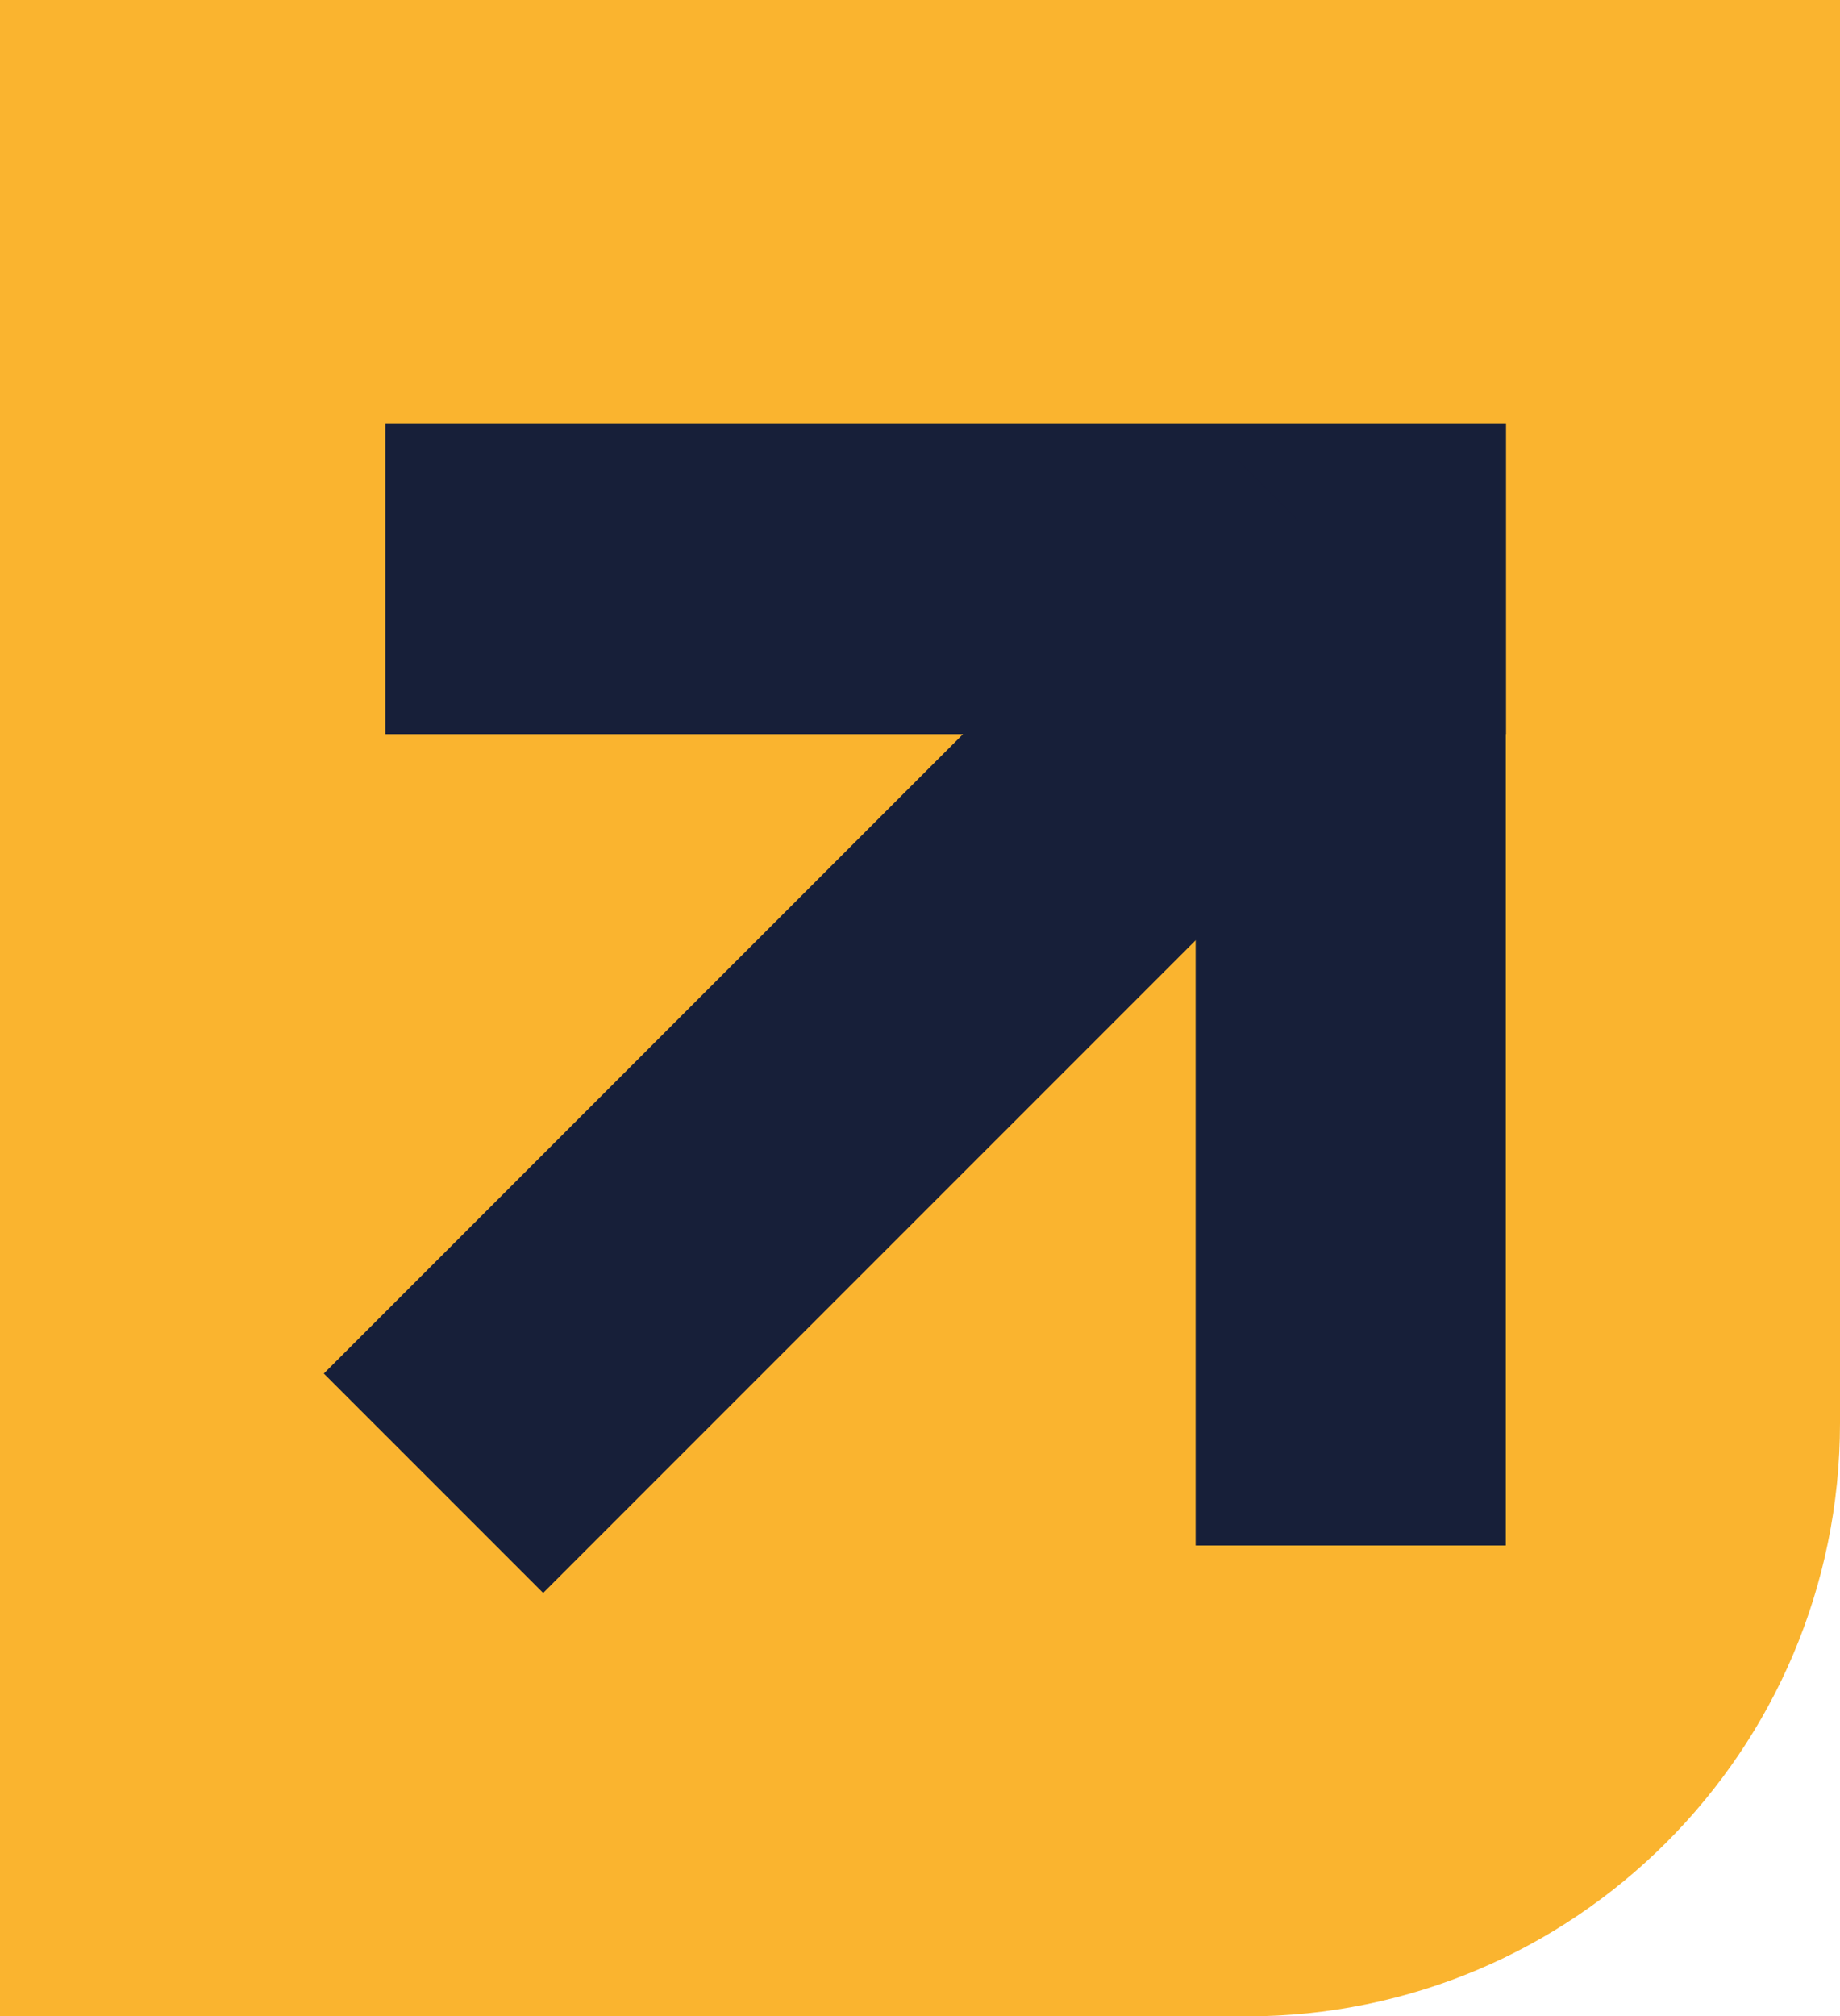
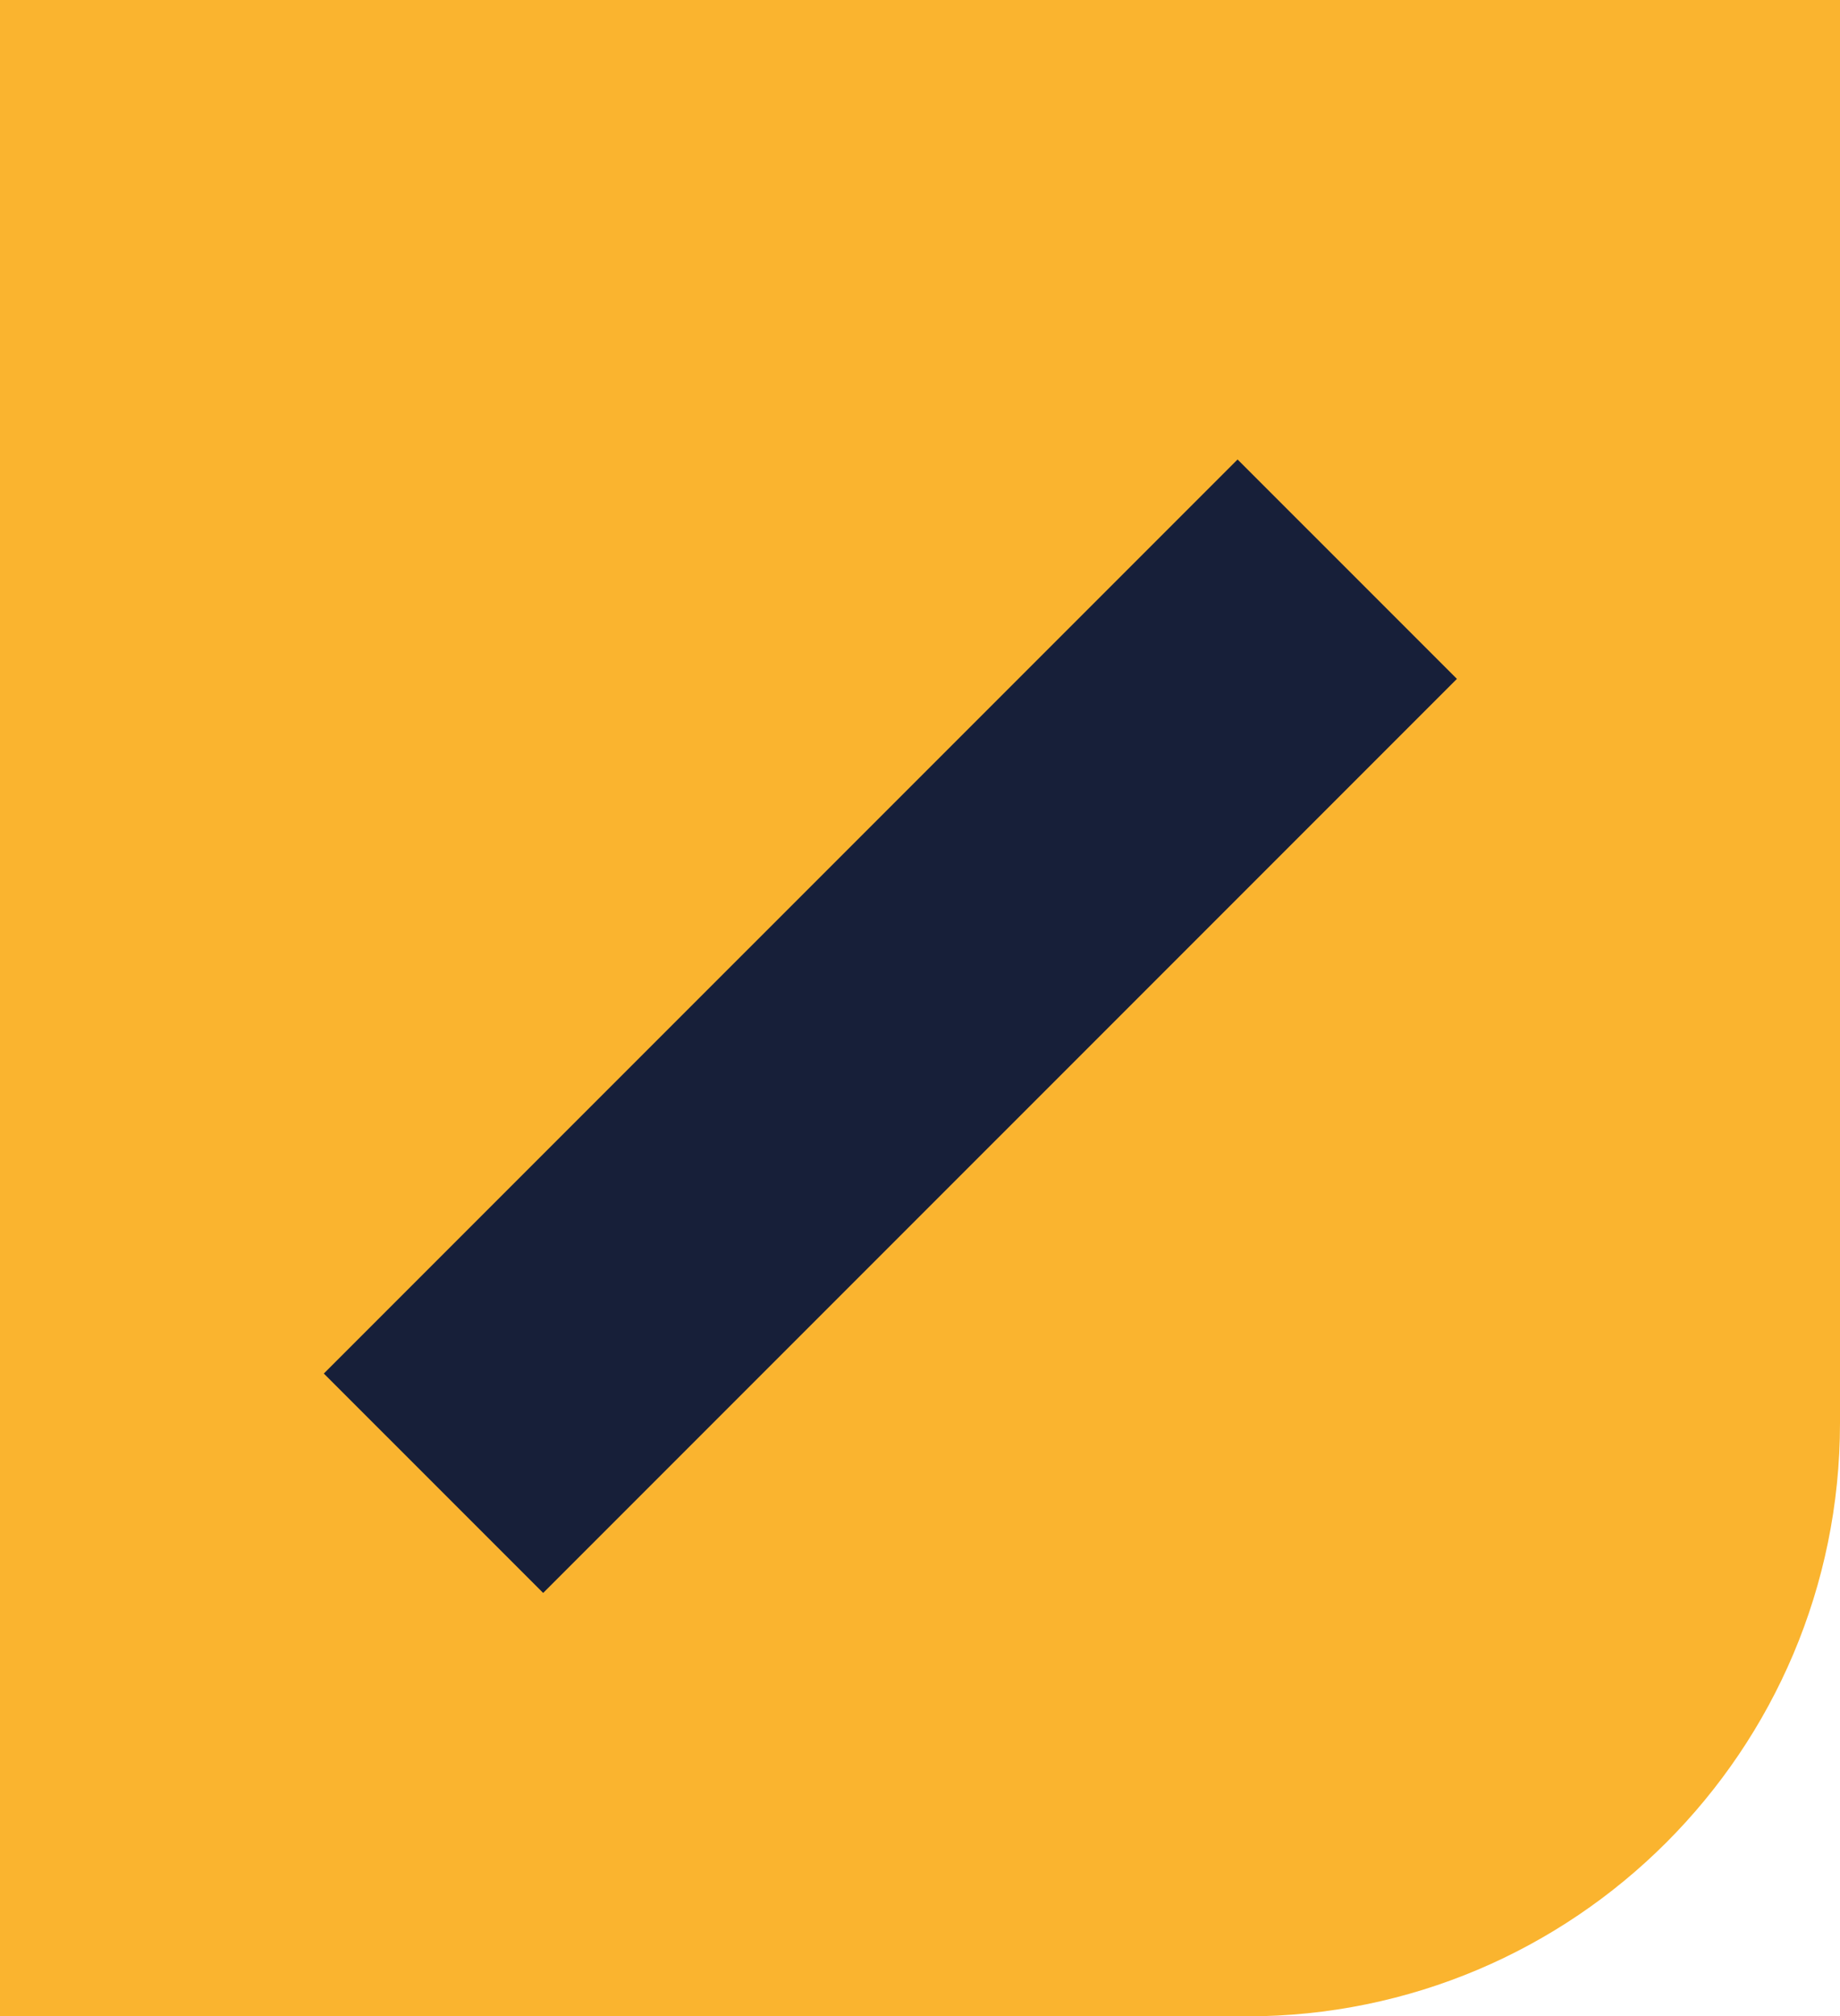
<svg xmlns="http://www.w3.org/2000/svg" width="608" height="666" viewBox="0 0 608 666" fill="none" preserveAspectRatio="xMidYMin">
  <path d="M608 470C608 578.248 520.248 666 412 666L-6.10352e-05 666L-2.81159e-06 7.8821e-06L608 6.10352e-05L608 470Z" fill="#FAB42F" />
-   <path d="M497.643 242.488V140L127.328 140V242.488L497.643 242.488Z" fill="#171F39" />
-   <path d="M395.073 510.469H497.57L497.57 140.189H395.073L395.073 510.469Z" fill="#171F39" />
  <path d="M107 453.676L179.477 526.146L481.416 224.235L408.939 151.766L107 453.676Z" fill="#171F39" />
</svg>